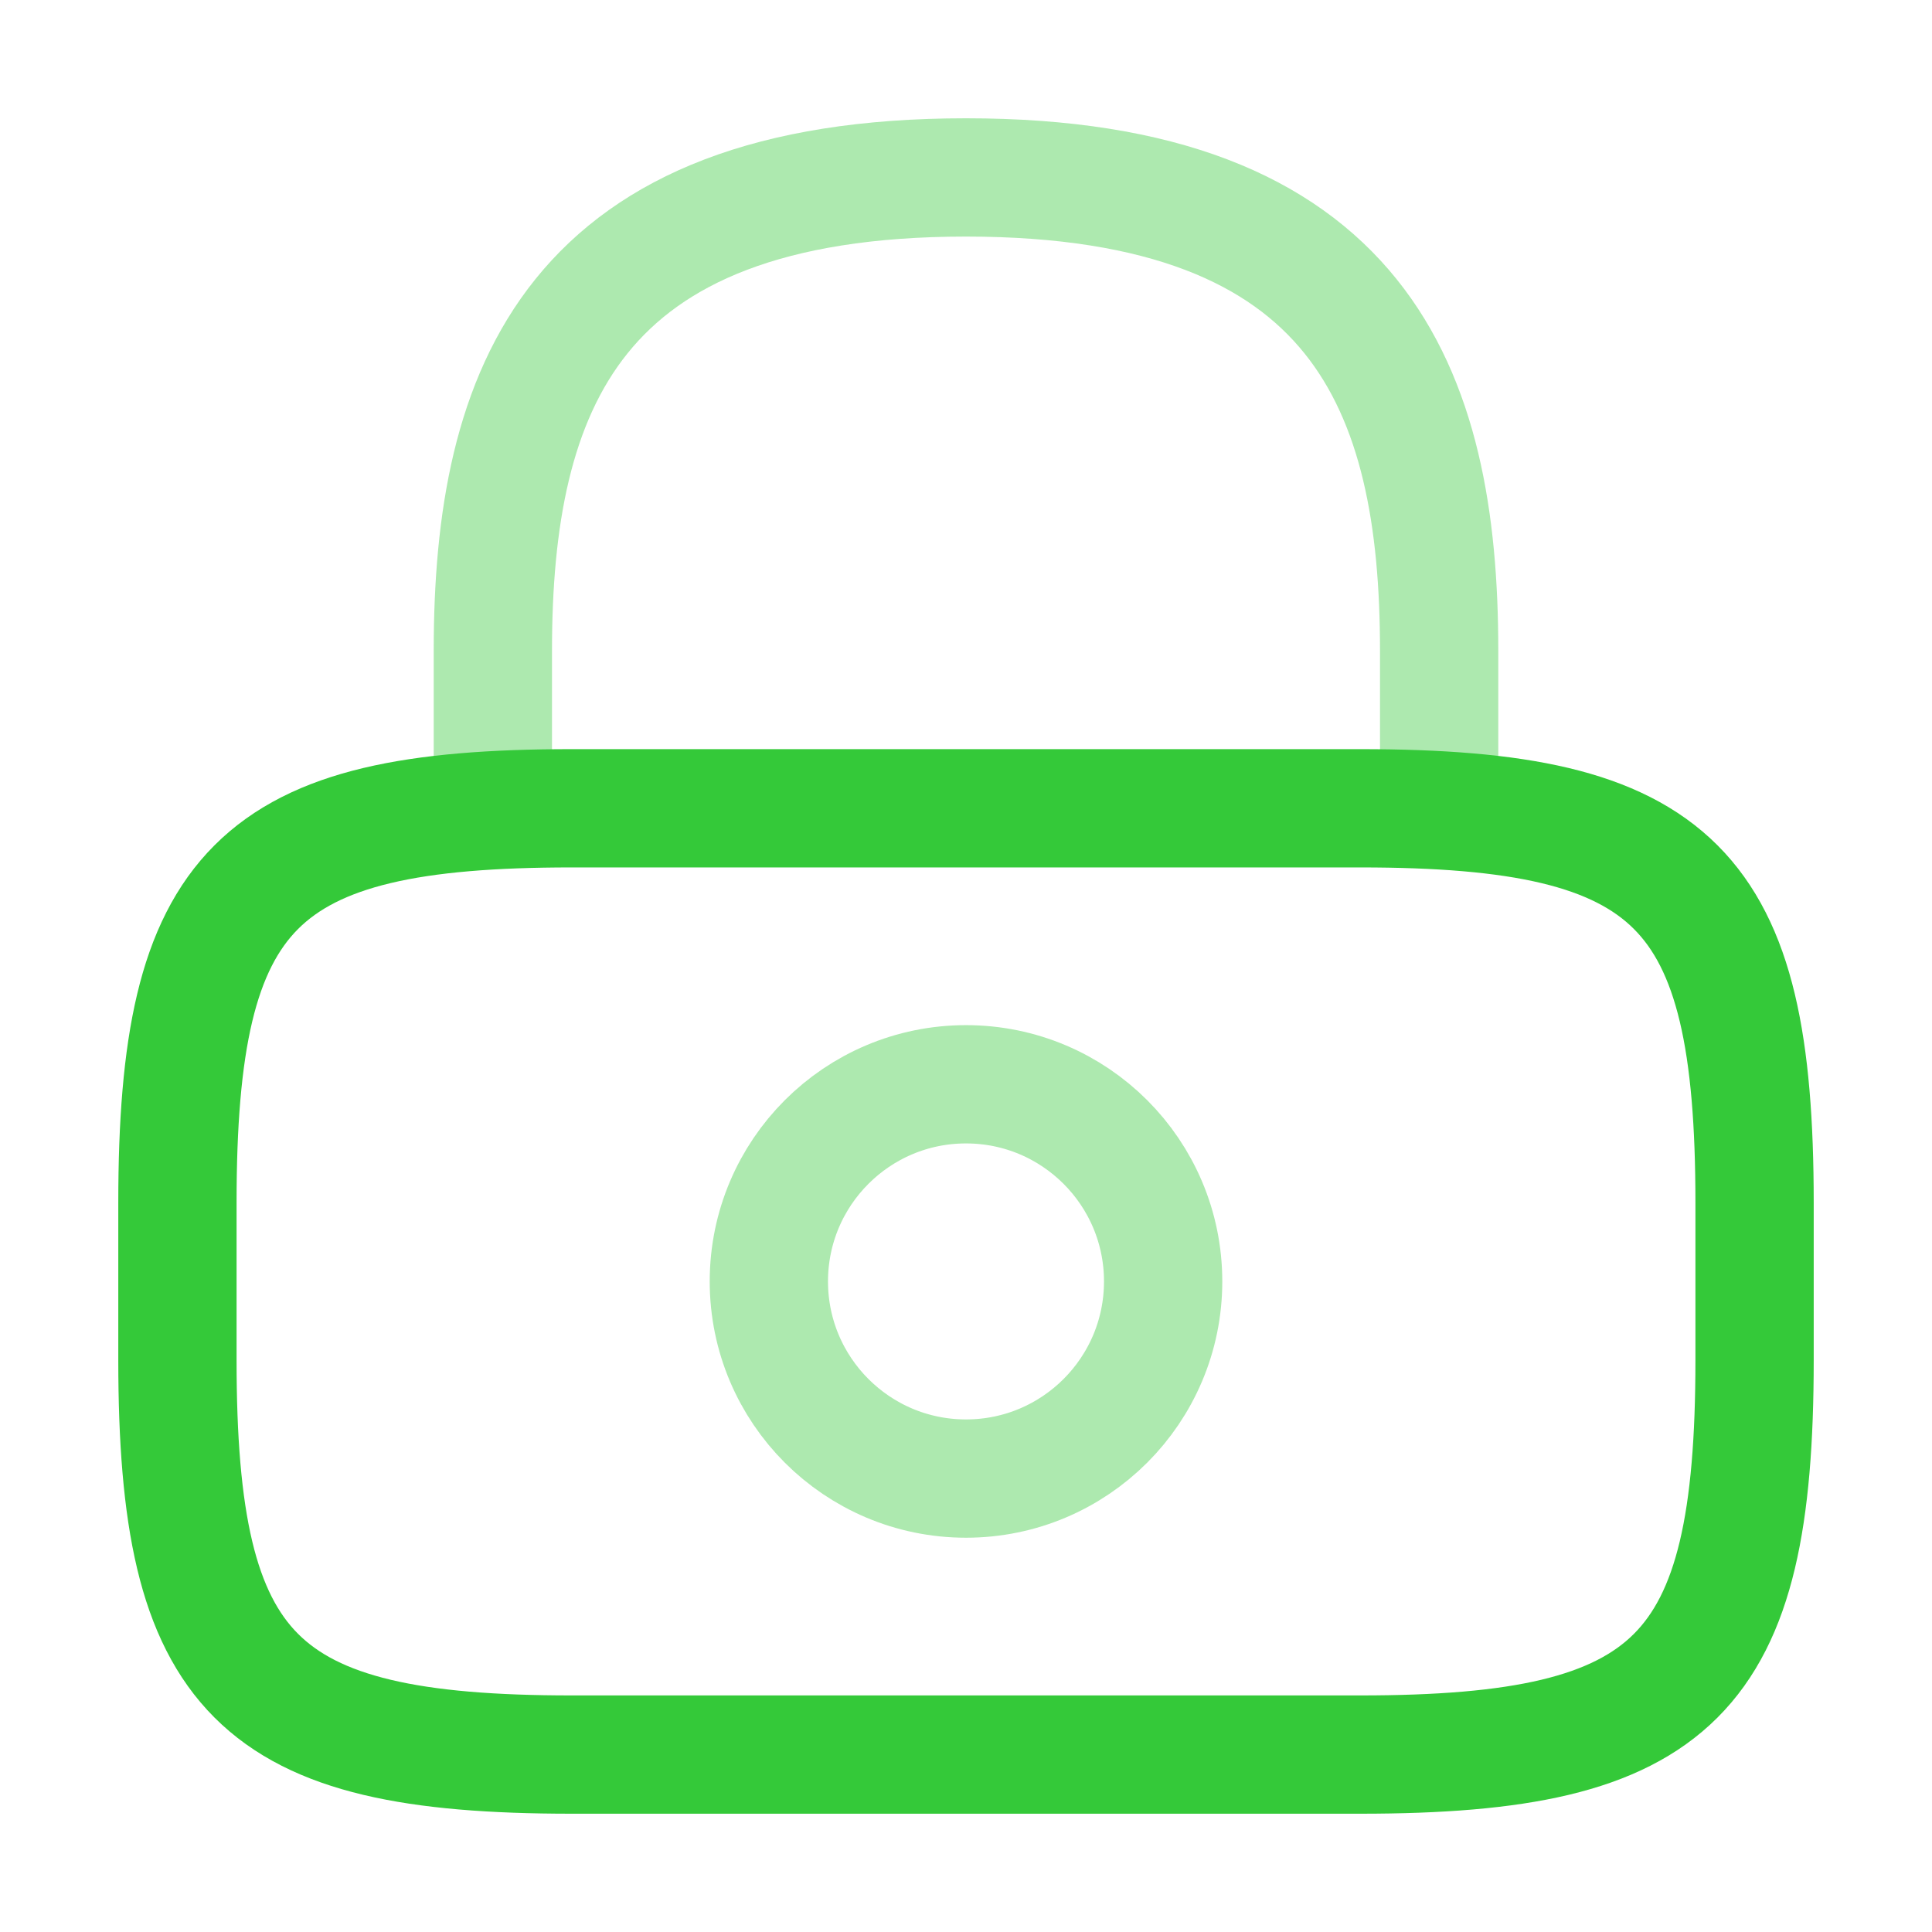
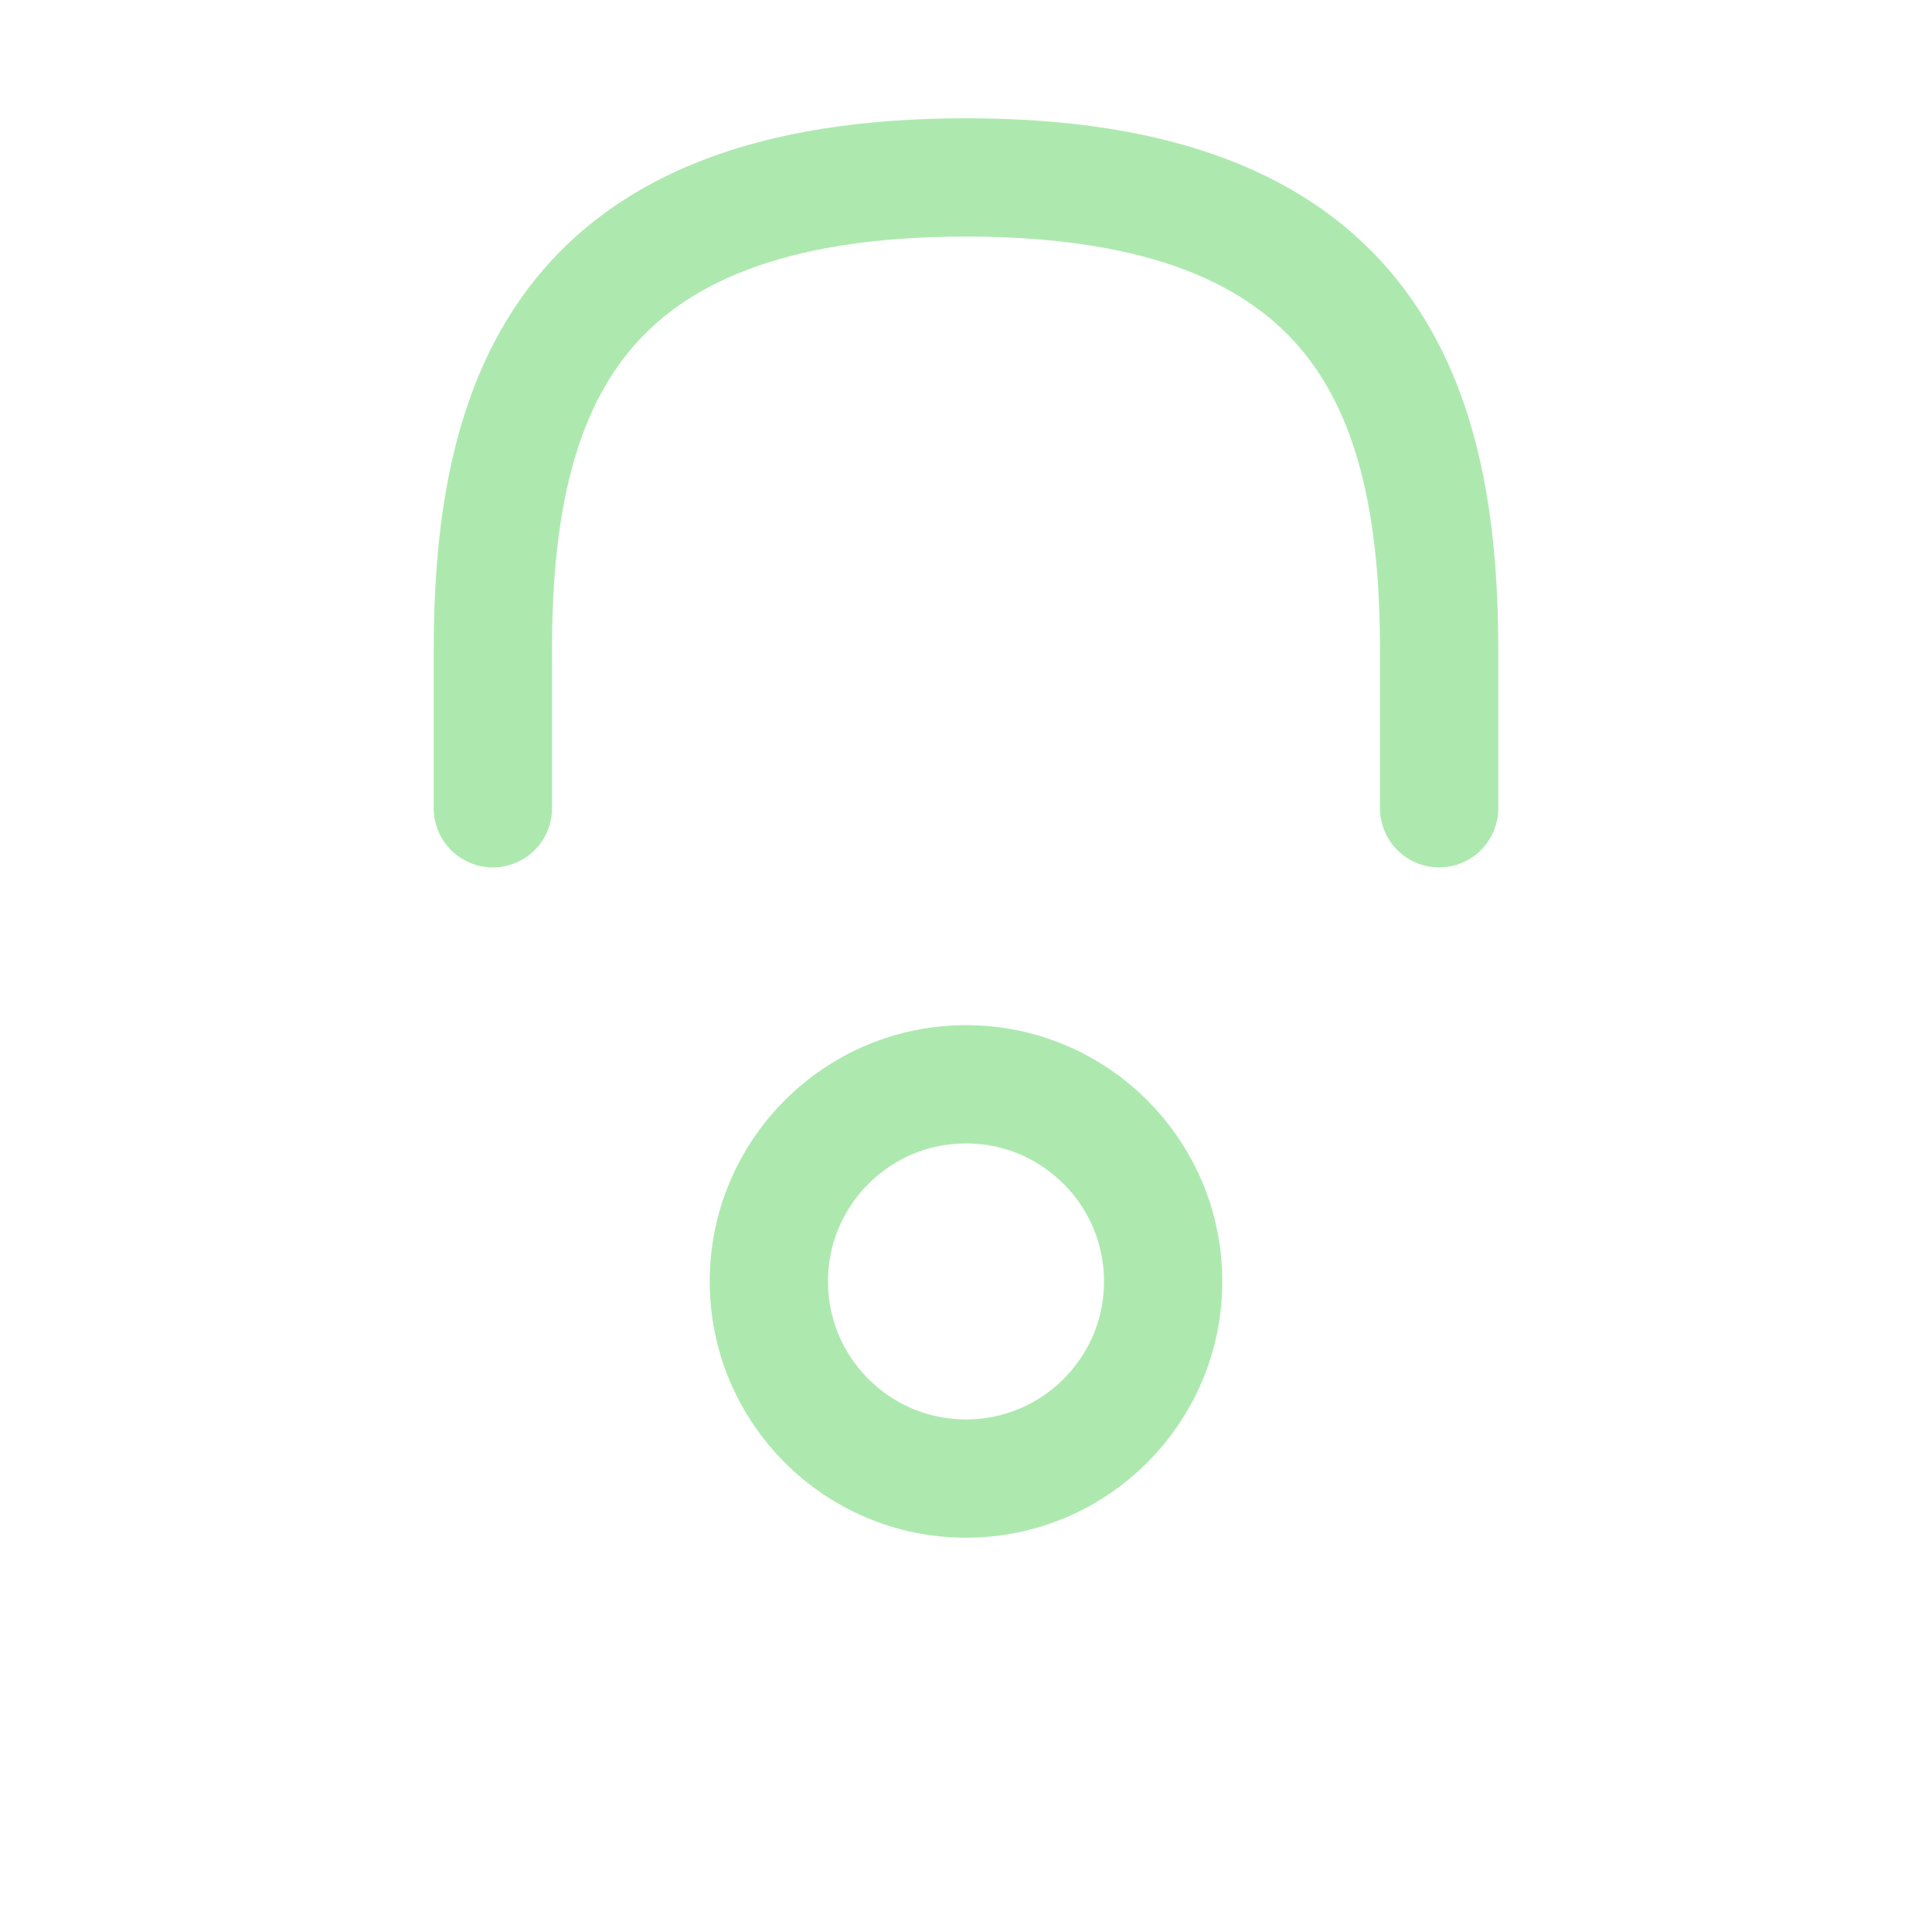
<svg xmlns="http://www.w3.org/2000/svg" width="49" height="49" viewBox="0 0 49 49" fill="none">
  <path opacity="0.4" d="M12.5 20.5V16.5C12.5 9.88 14.5 4.5 24.5 4.5C34.5 4.5 36.5 9.88 36.5 16.5V20.5" stroke="#34C939" stroke-width="3" stroke-linecap="round" stroke-linejoin="round" />
  <path opacity="0.4" d="M24.5 37.5C27.261 37.5 29.5 35.261 29.5 32.5C29.5 29.739 27.261 27.5 24.5 27.5C21.739 27.5 19.5 29.739 19.5 32.5C19.5 35.261 21.739 37.5 24.5 37.5Z" stroke="#34C939" stroke-width="3" stroke-linecap="round" stroke-linejoin="round" />
-   <path d="M34.5 44.5H14.5C6.5 44.5 4.5 42.5 4.5 34.5V30.5C4.5 22.5 6.5 20.5 14.5 20.5H34.5C42.5 20.5 44.5 22.5 44.5 30.5V34.5C44.5 42.5 42.5 44.5 34.5 44.5Z" stroke="#34C939" stroke-width="3" stroke-linecap="round" stroke-linejoin="round" />
</svg>